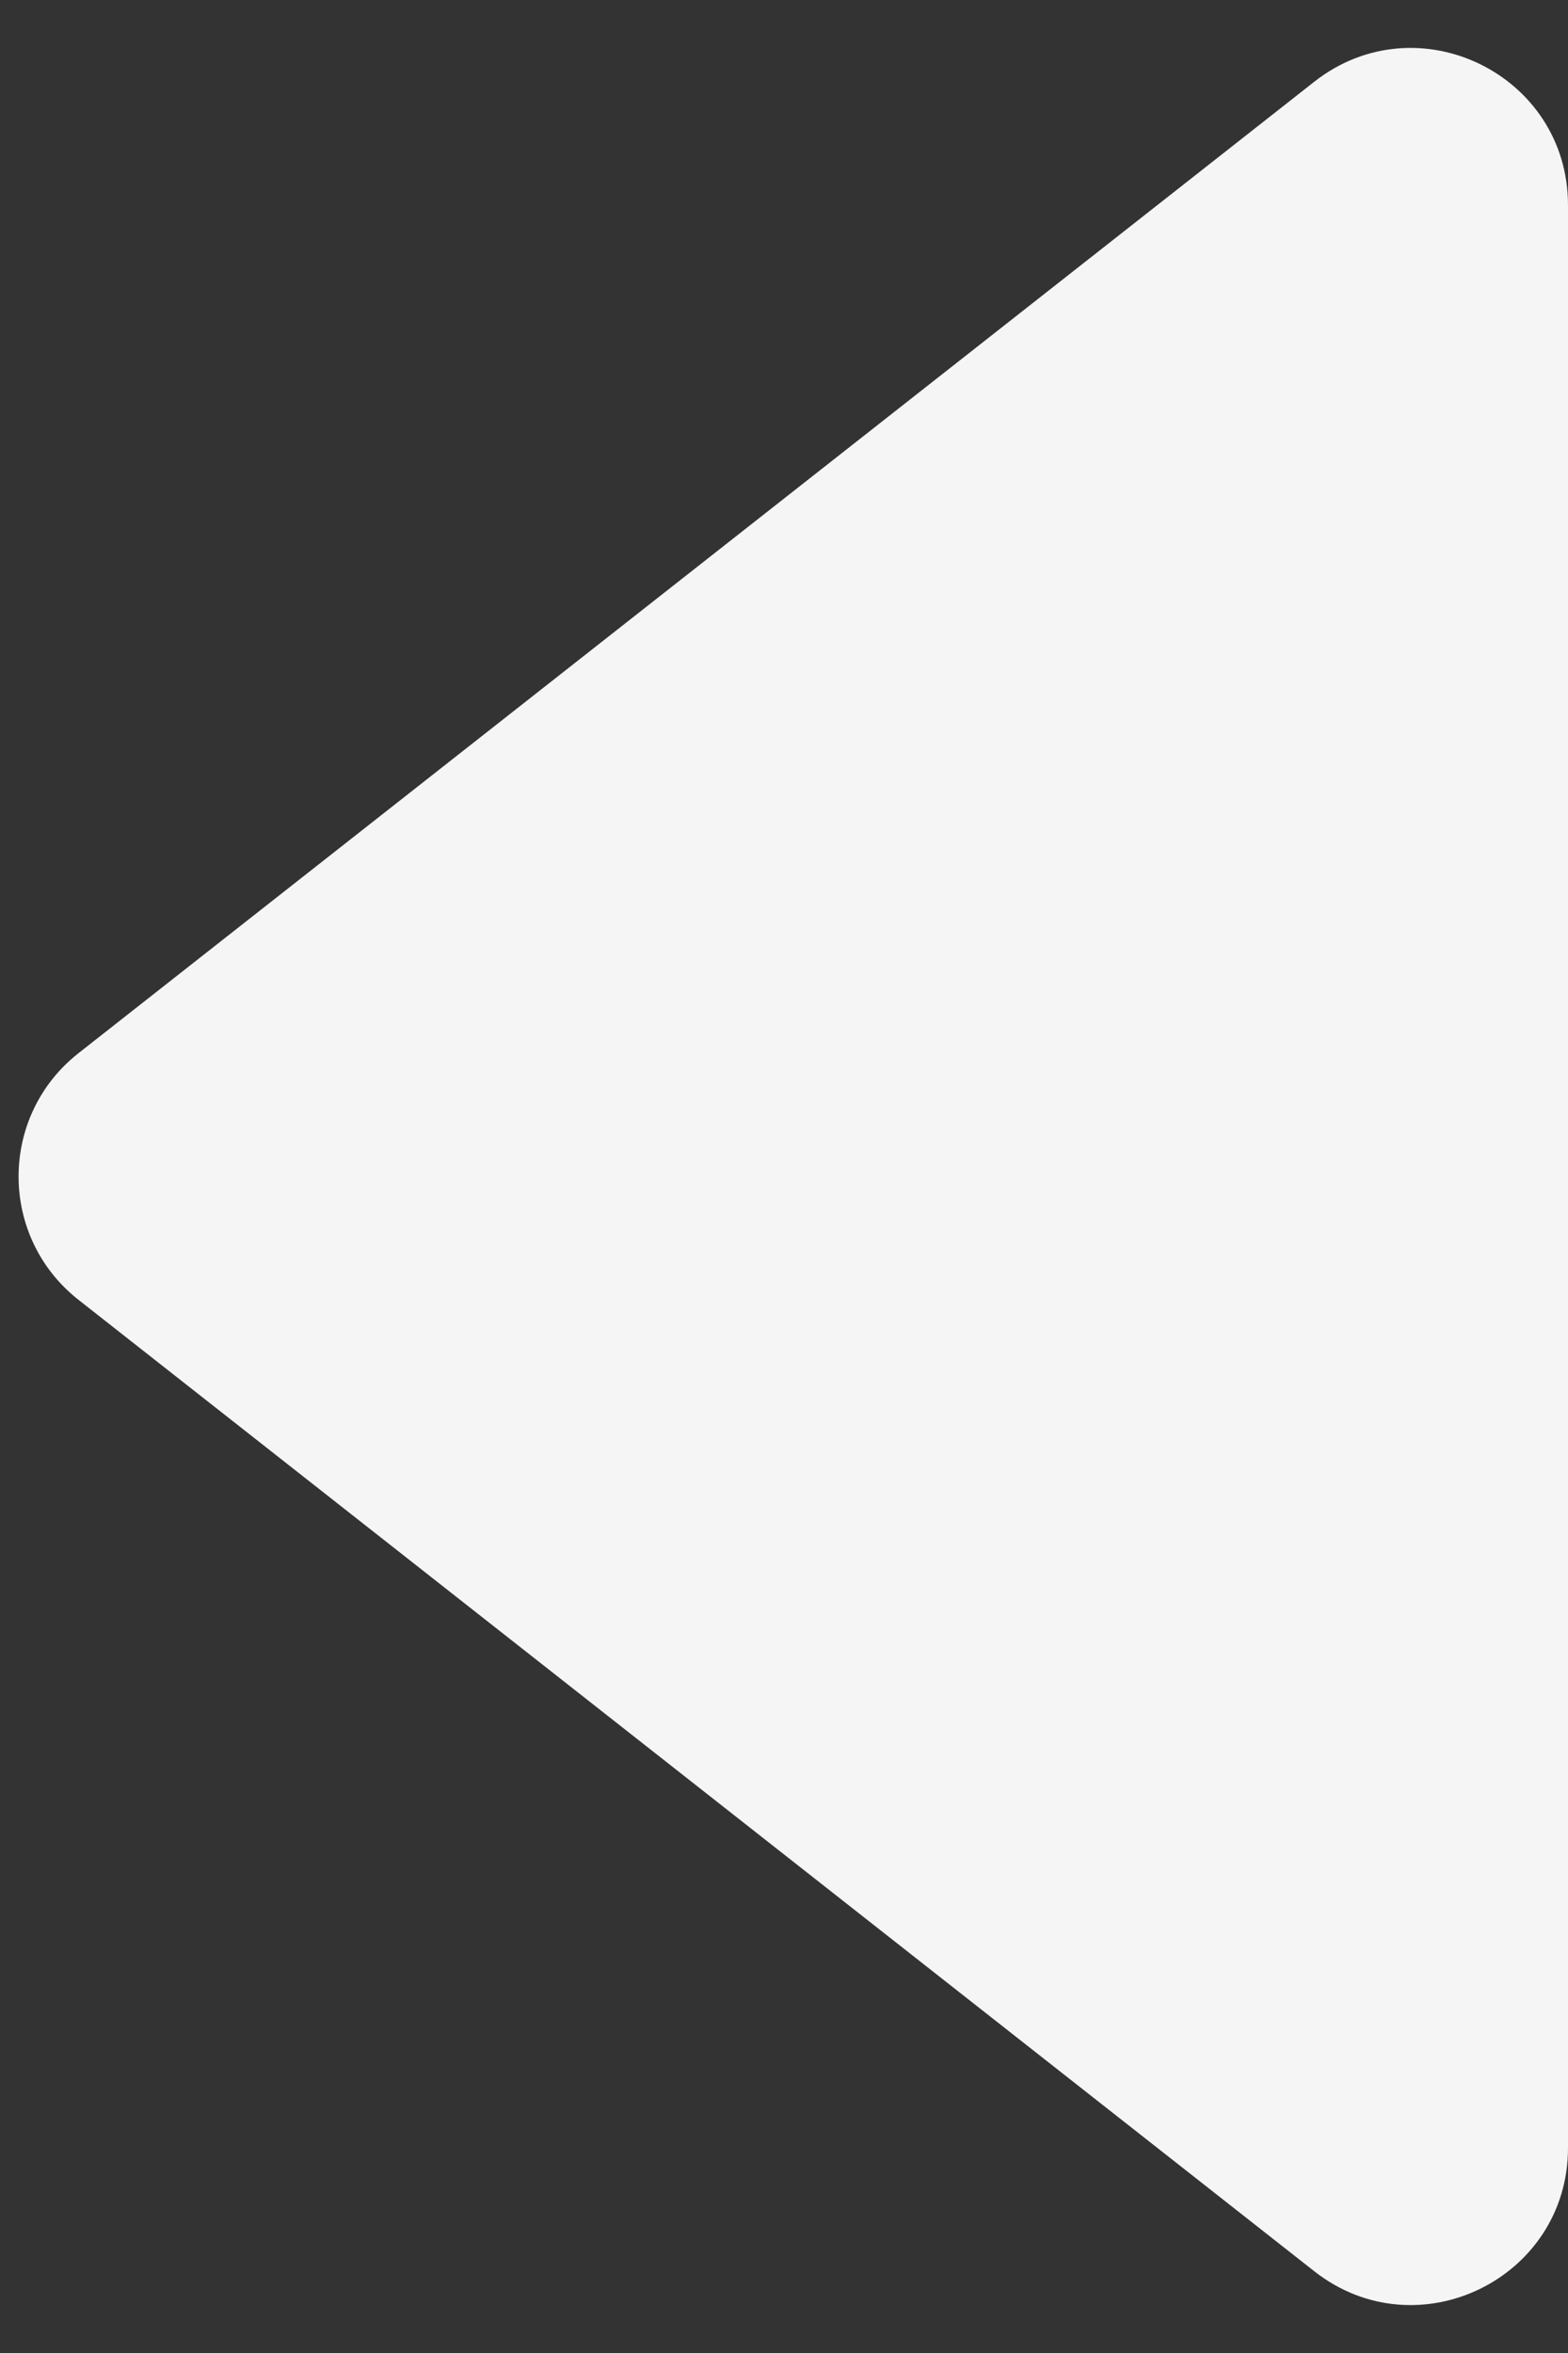
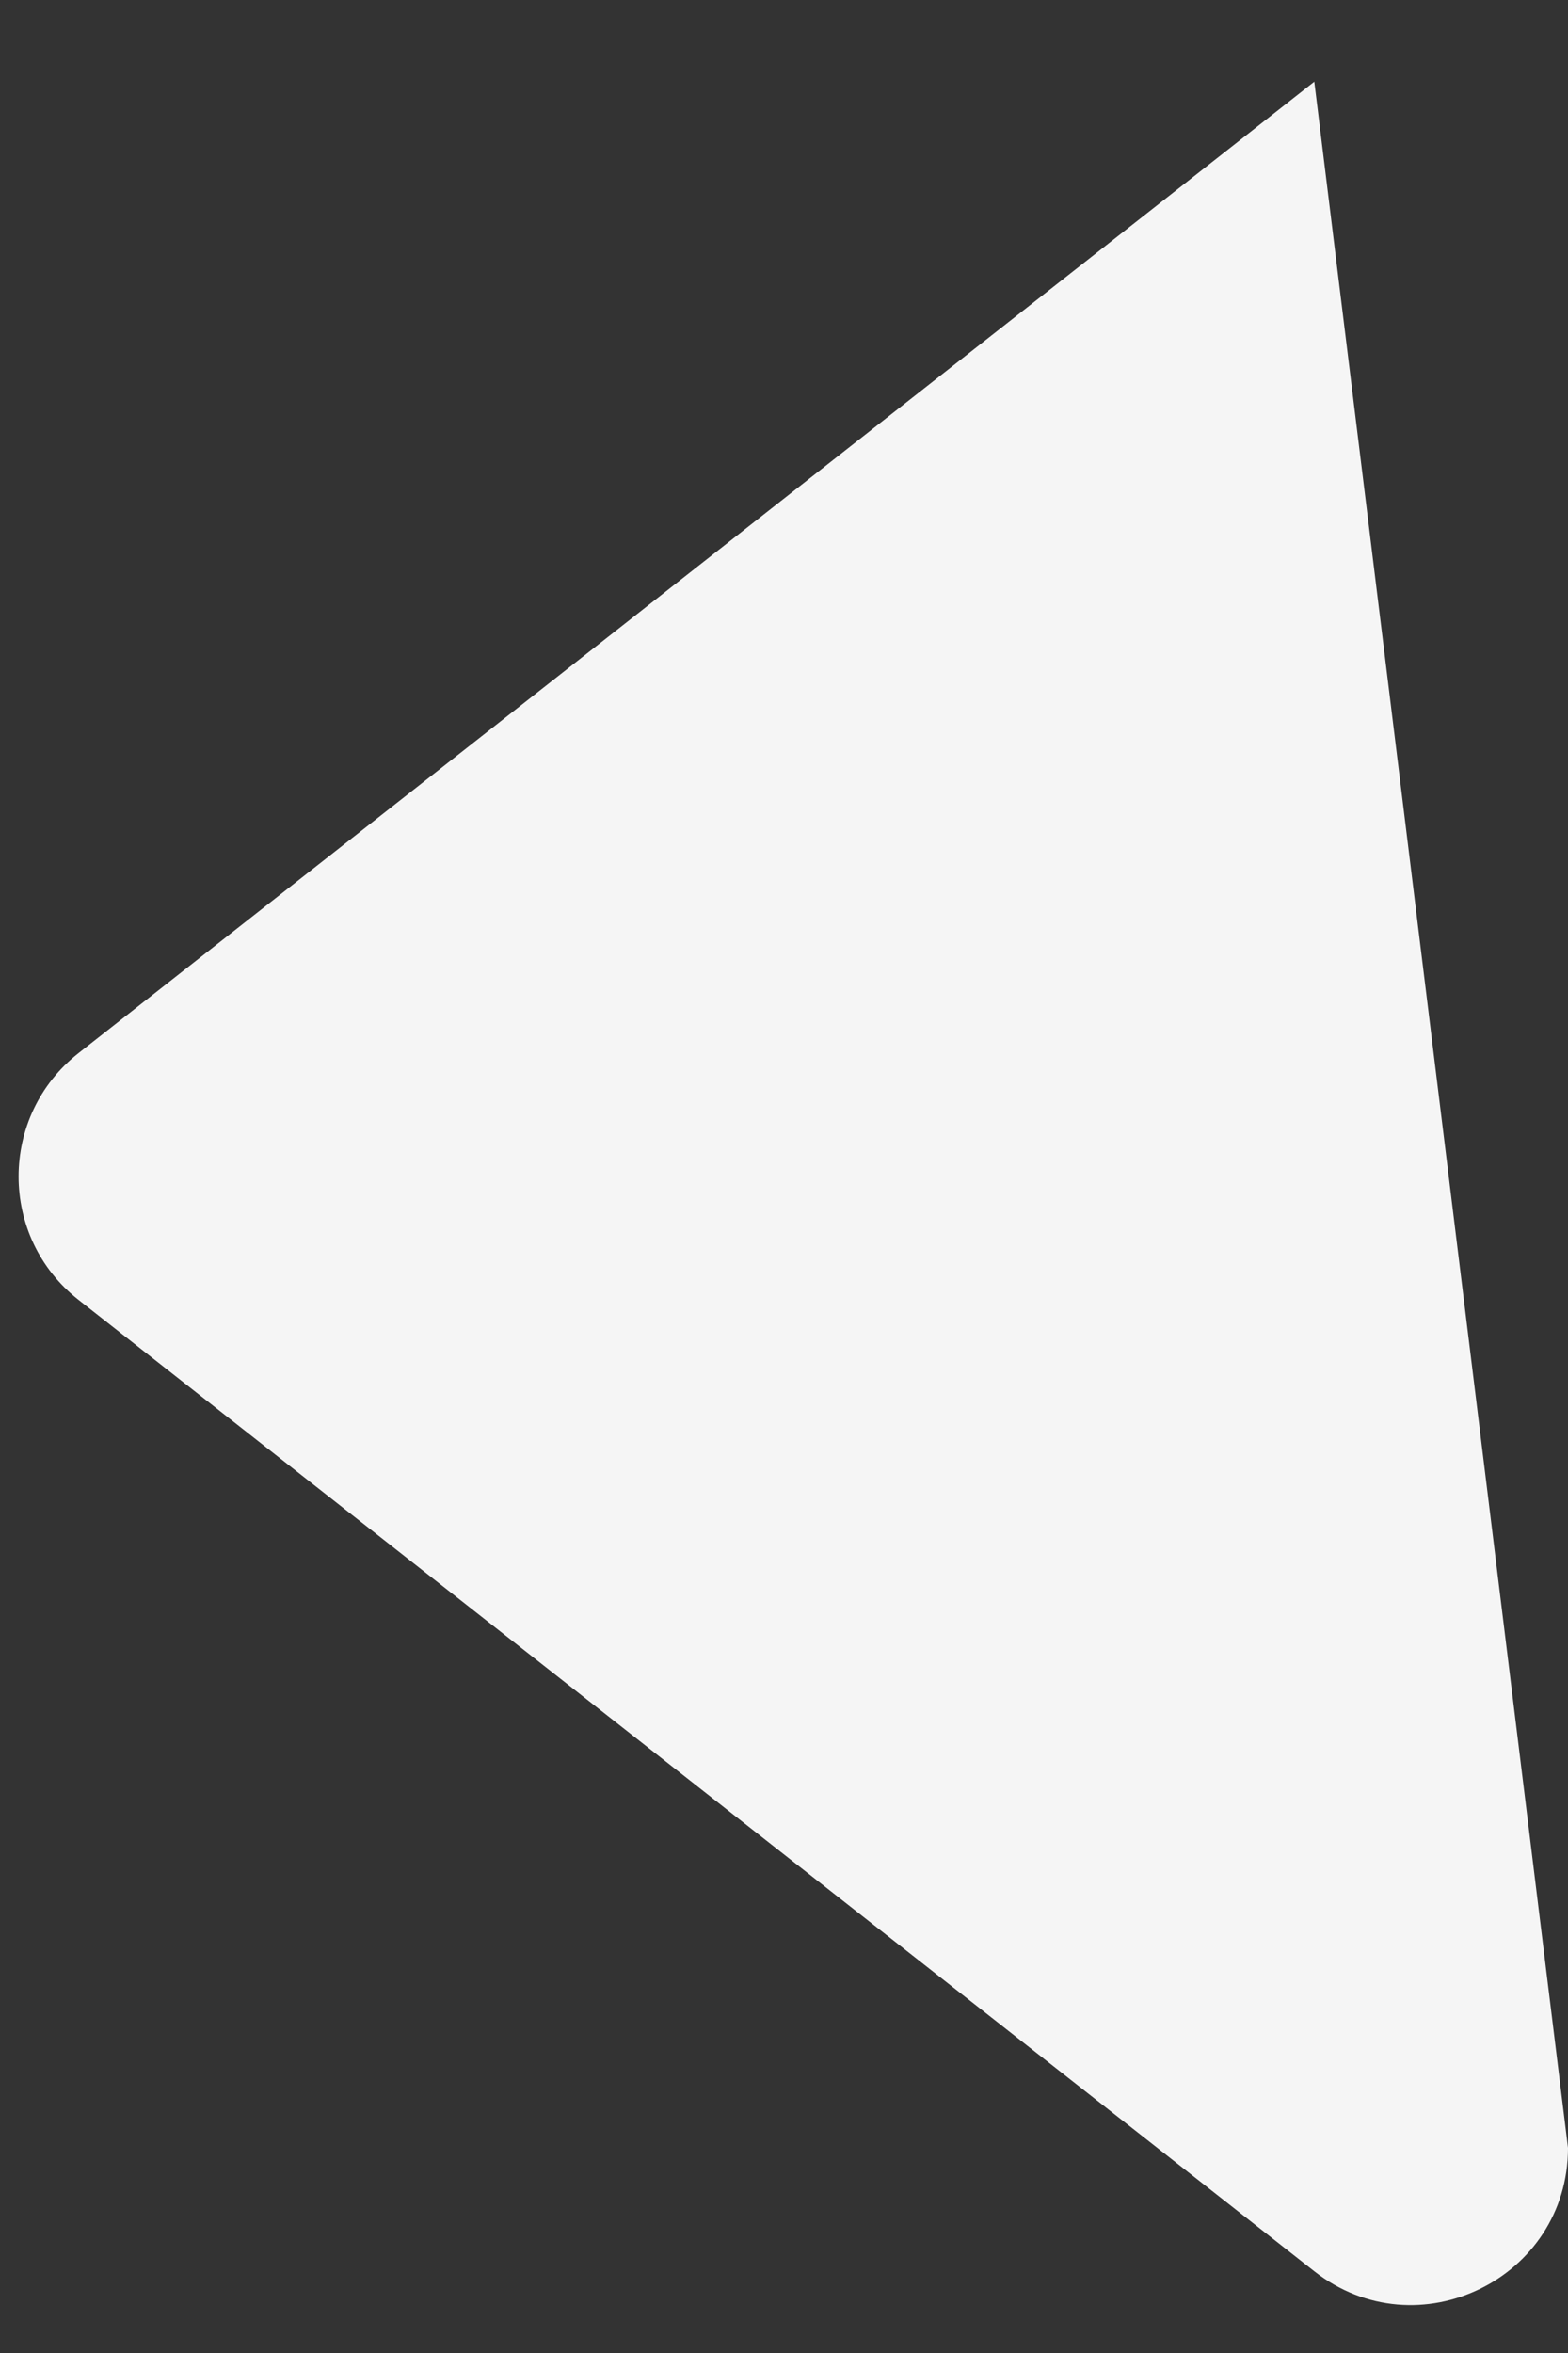
<svg xmlns="http://www.w3.org/2000/svg" width="20" height="30" viewBox="0 0 20 30" fill="none">
  <rect x="0" y="0" width="20" height="30" fill="#333333" stroke="none" />
-   <path d="M1.002 16.573C-0.018 15.772 -0.018 14.228 1.002 13.427L16.764 1.042C18.077 0.011 20 0.946 20 2.615L20 27.385C20 29.054 18.077 29.989 16.764 28.958L1.002 16.573Z" fill="#F5F5F5" />
+   <path d="M1.002 16.573C-0.018 15.772 -0.018 14.228 1.002 13.427L16.764 1.042L20 27.385C20 29.054 18.077 29.989 16.764 28.958L1.002 16.573Z" fill="#F5F5F5" />
</svg>